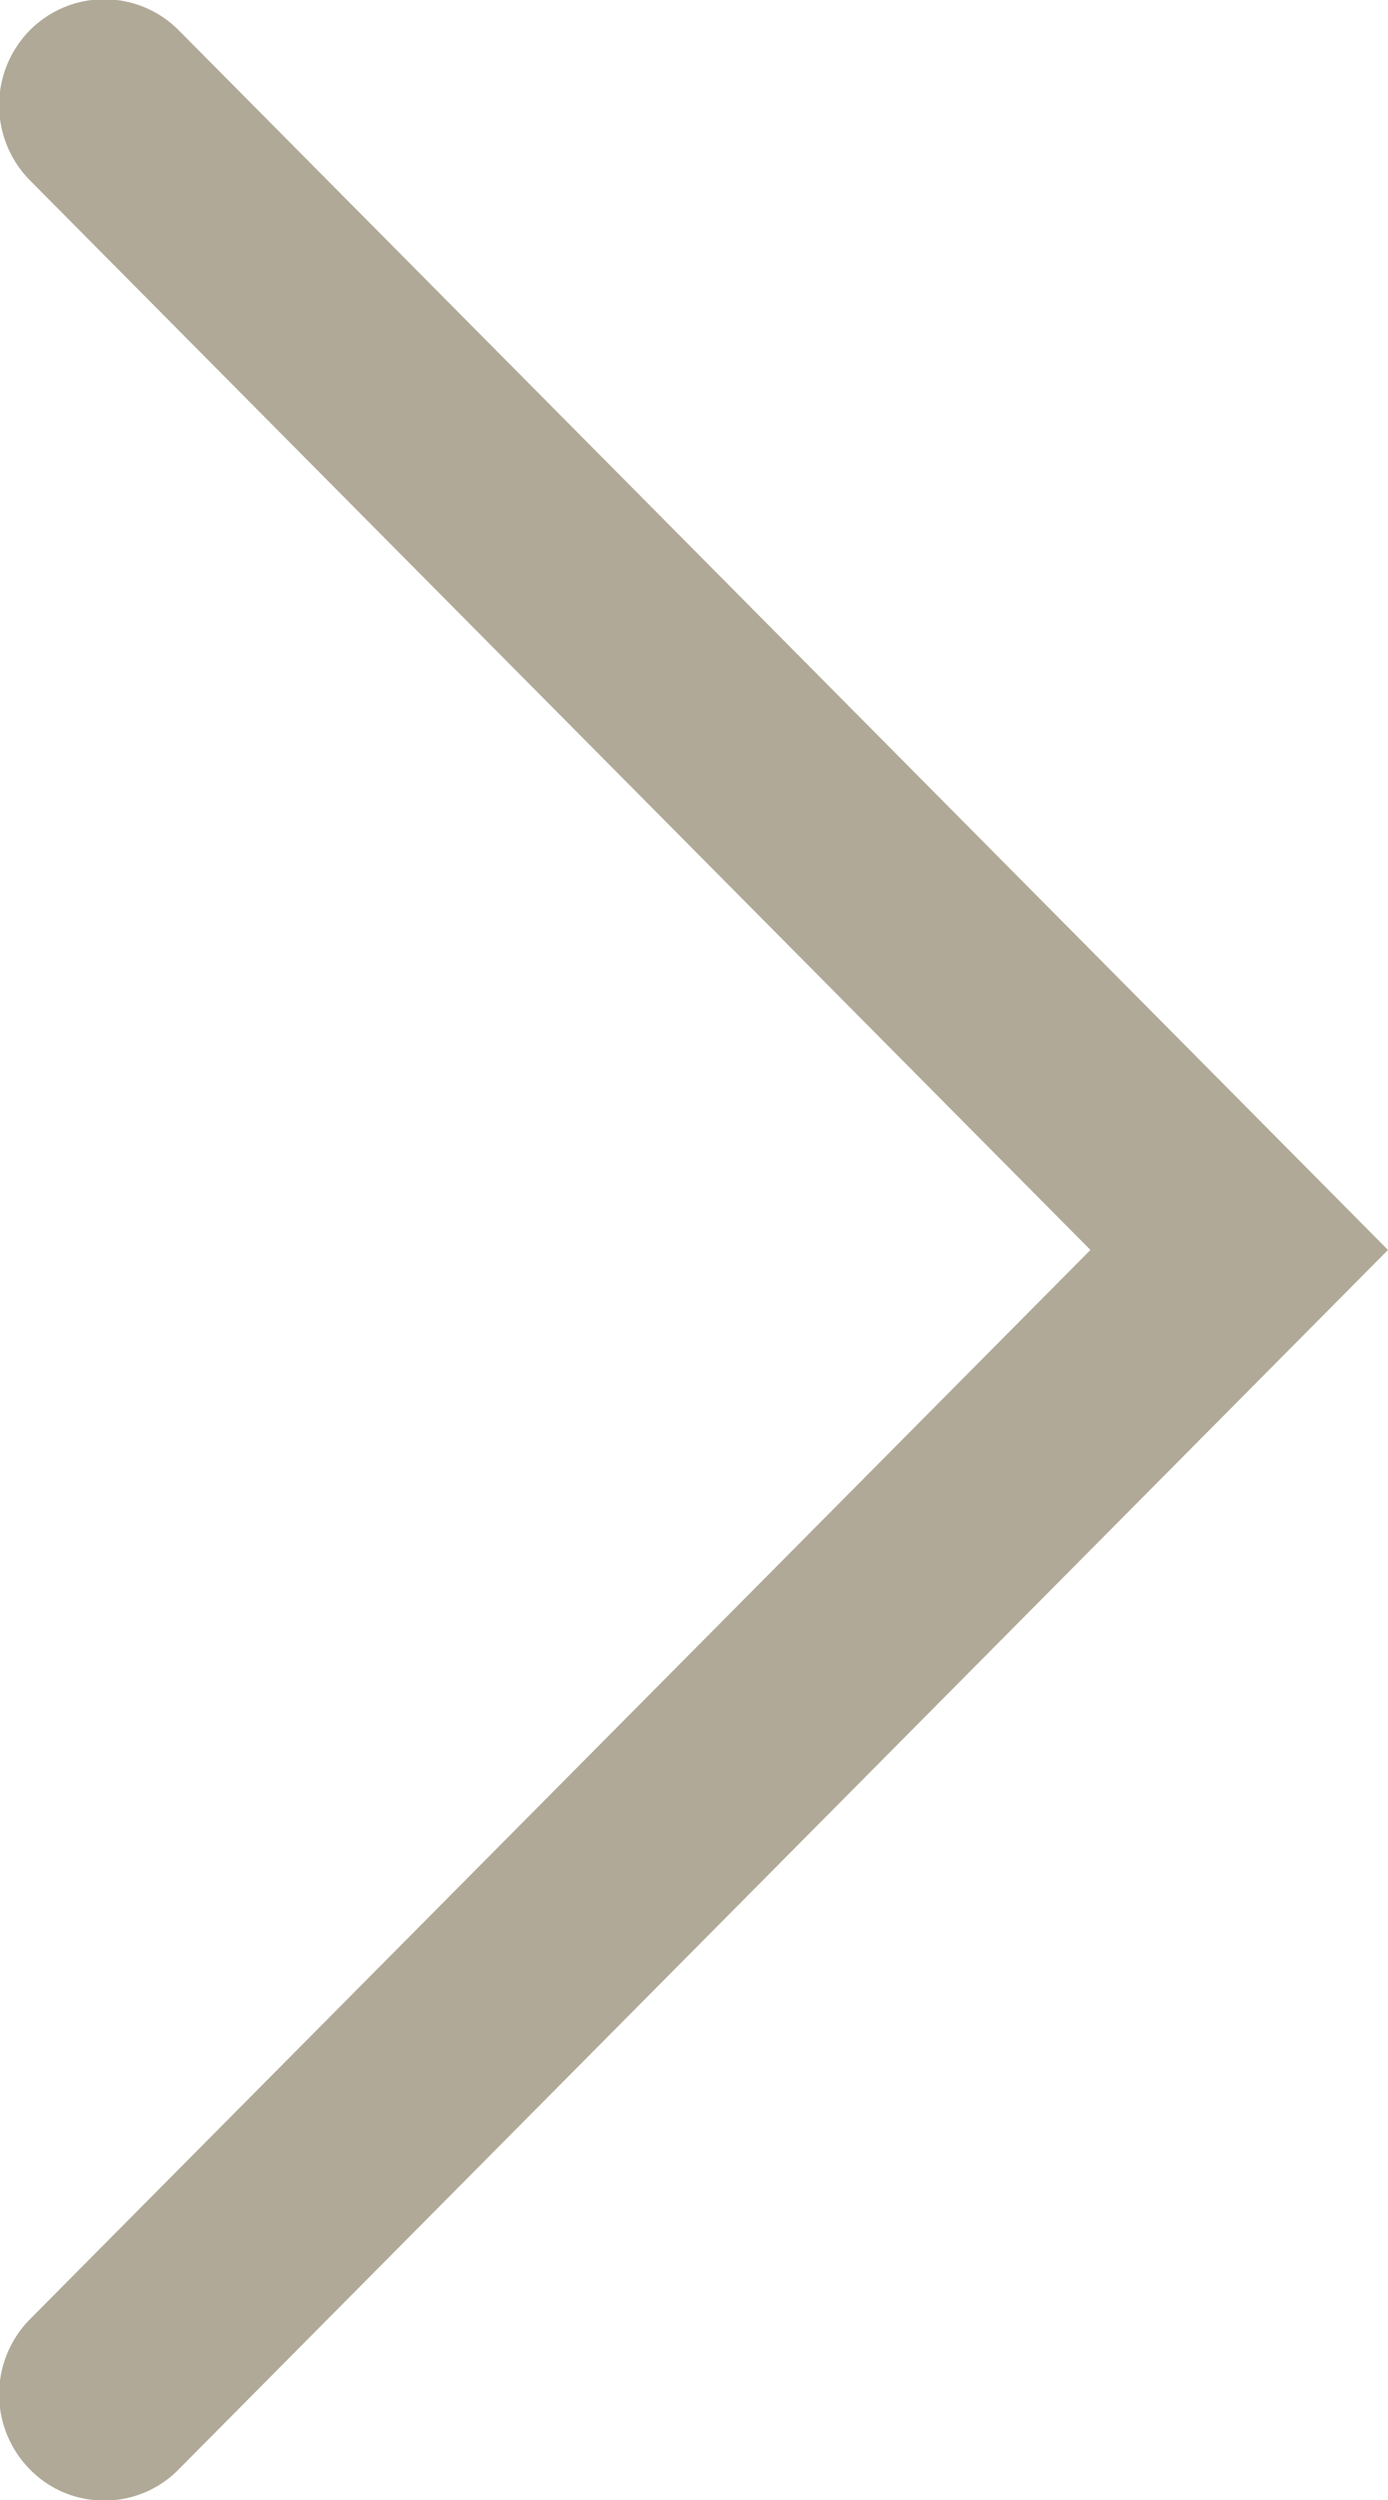
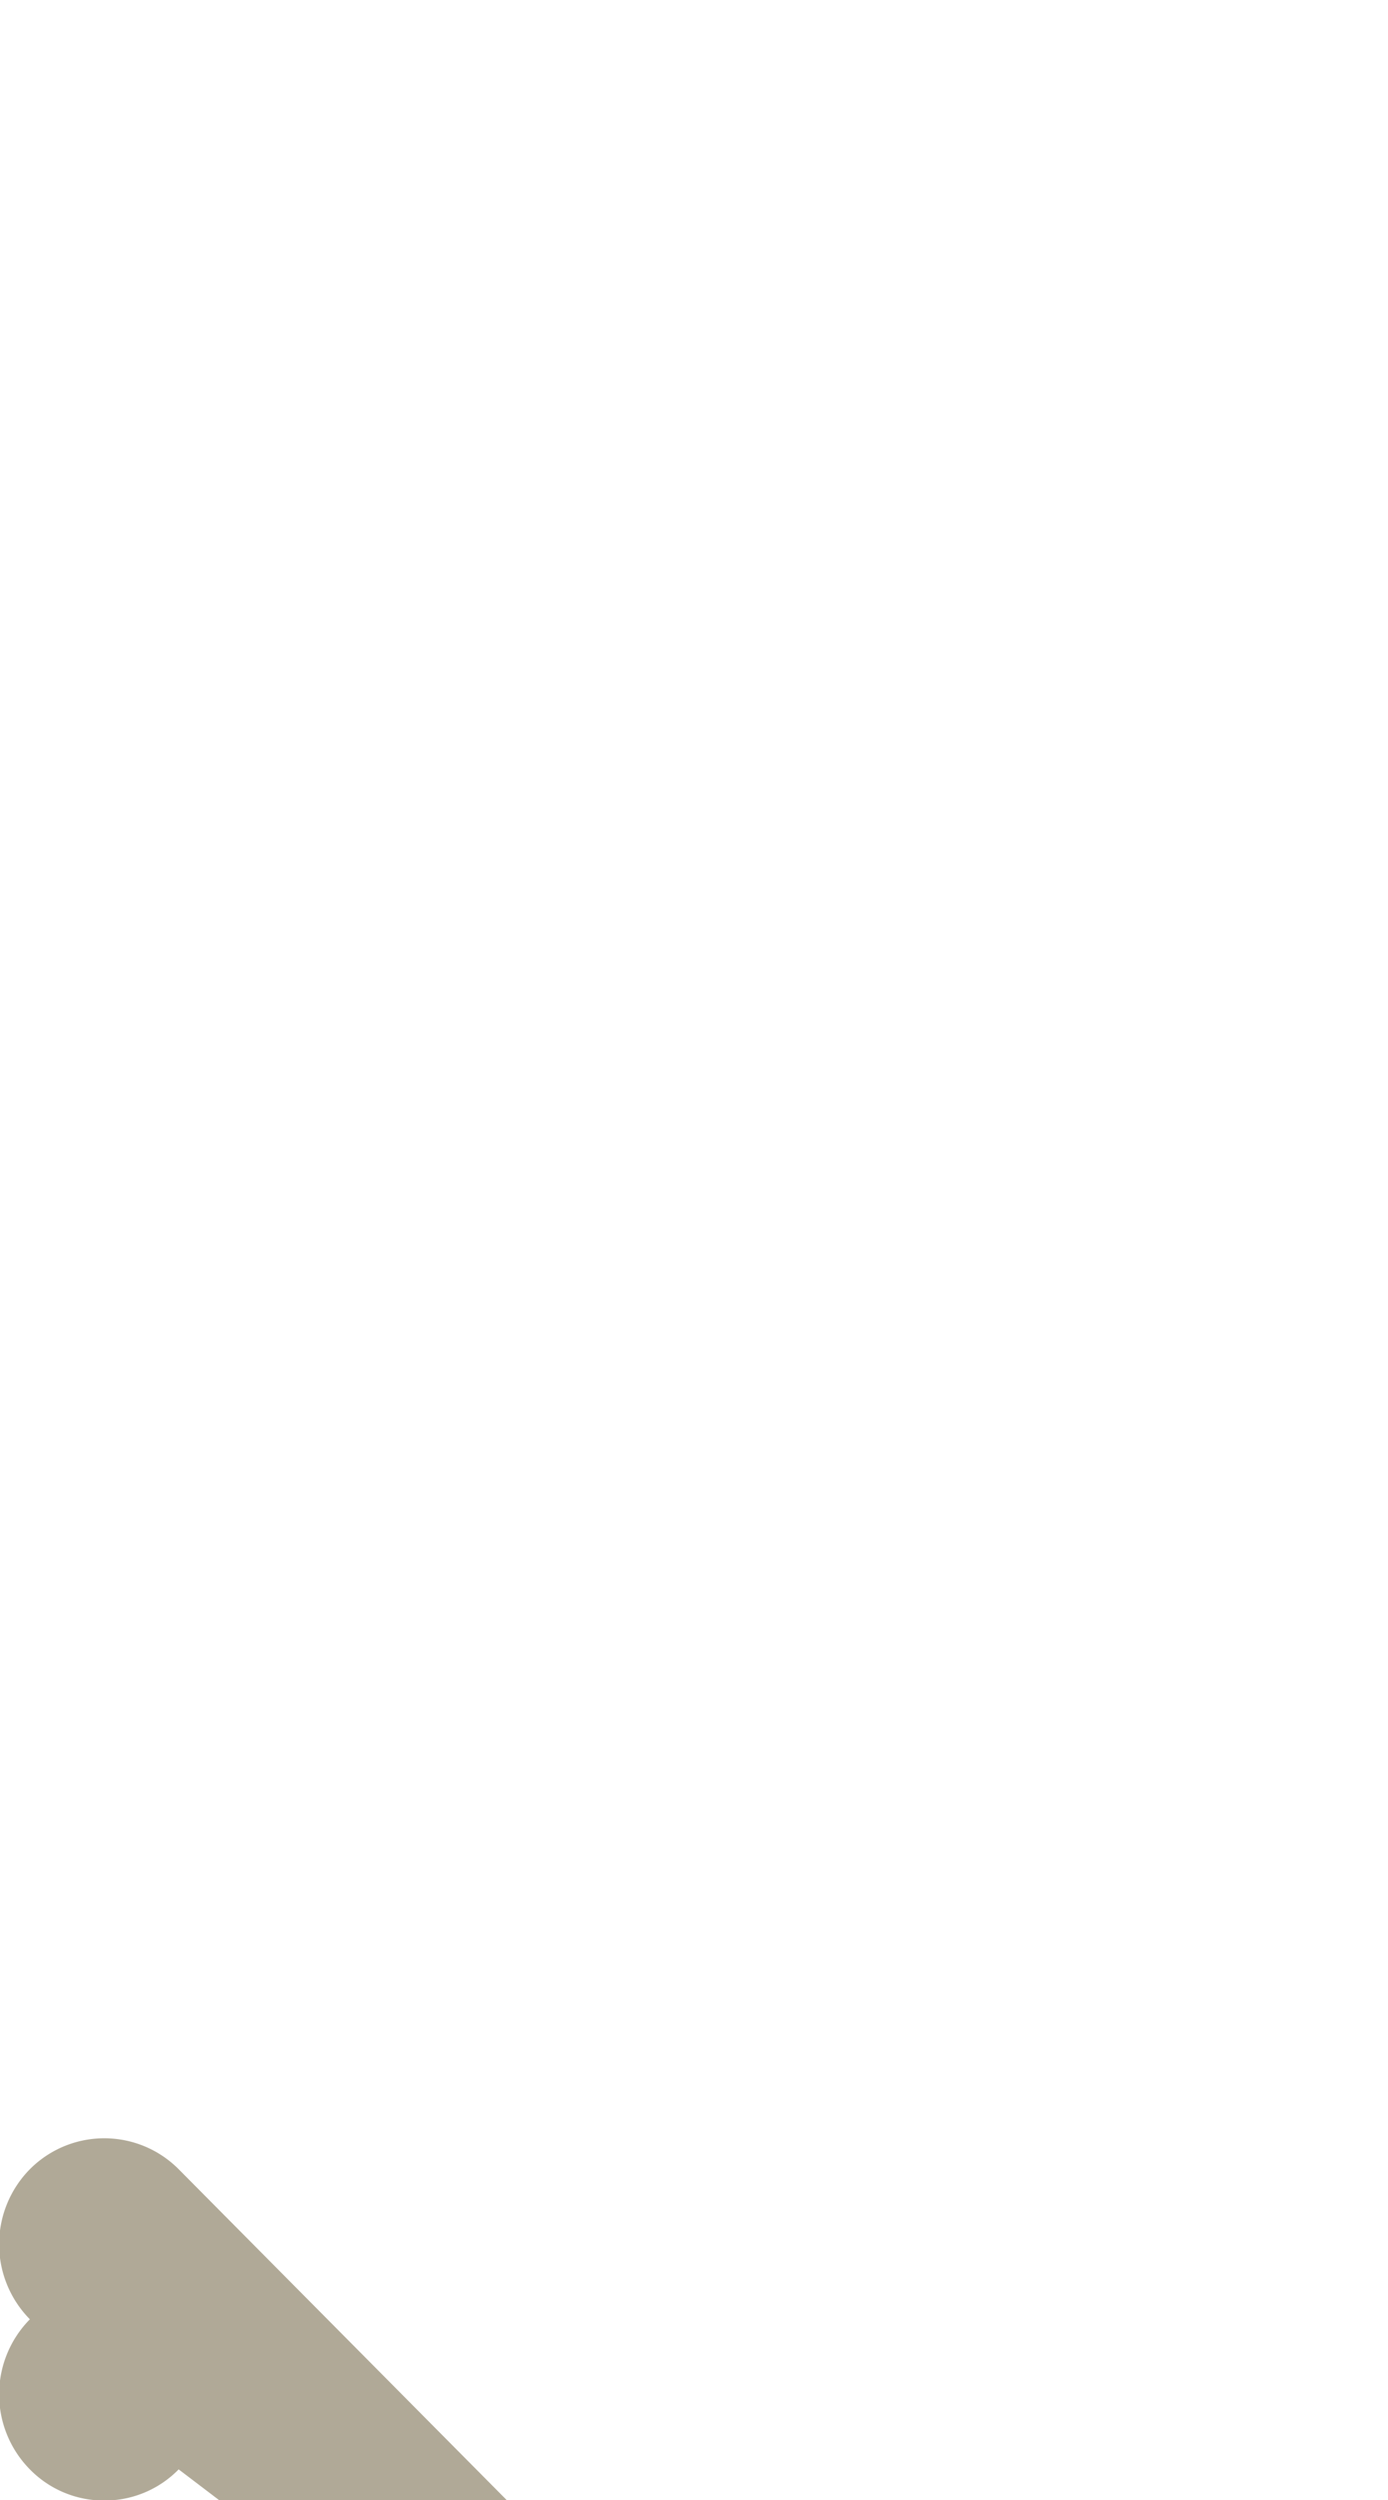
<svg xmlns="http://www.w3.org/2000/svg" width="43.66" height="78.63" viewBox="0 0 43.66 78.63">
  <defs>
    <style>
      .cls-1 {
        fill: #b0a997;
        fill-rule: evenodd;
      }
    </style>
  </defs>
-   <path id="arrow_next.svg" class="cls-1" d="M1085.59,3071.98a3.255,3.255,0,0,1-2.34-.98,3.362,3.362,0,0,1,0-4.72l33.36-33.63-33.36-33.64a3.362,3.362,0,0,1,0-4.72,3.3,3.3,0,0,1,4.68,0l38.04,38.36L1087.93,3071A3.255,3.255,0,0,1,1085.59,3071.98Z" transform="translate(-1082.31 -2993.34)" />
+   <path id="arrow_next.svg" class="cls-1" d="M1085.59,3071.98a3.255,3.255,0,0,1-2.34-.98,3.362,3.362,0,0,1,0-4.72a3.362,3.362,0,0,1,0-4.72,3.3,3.3,0,0,1,4.68,0l38.04,38.36L1087.93,3071A3.255,3.255,0,0,1,1085.59,3071.98Z" transform="translate(-1082.31 -2993.34)" />
</svg>